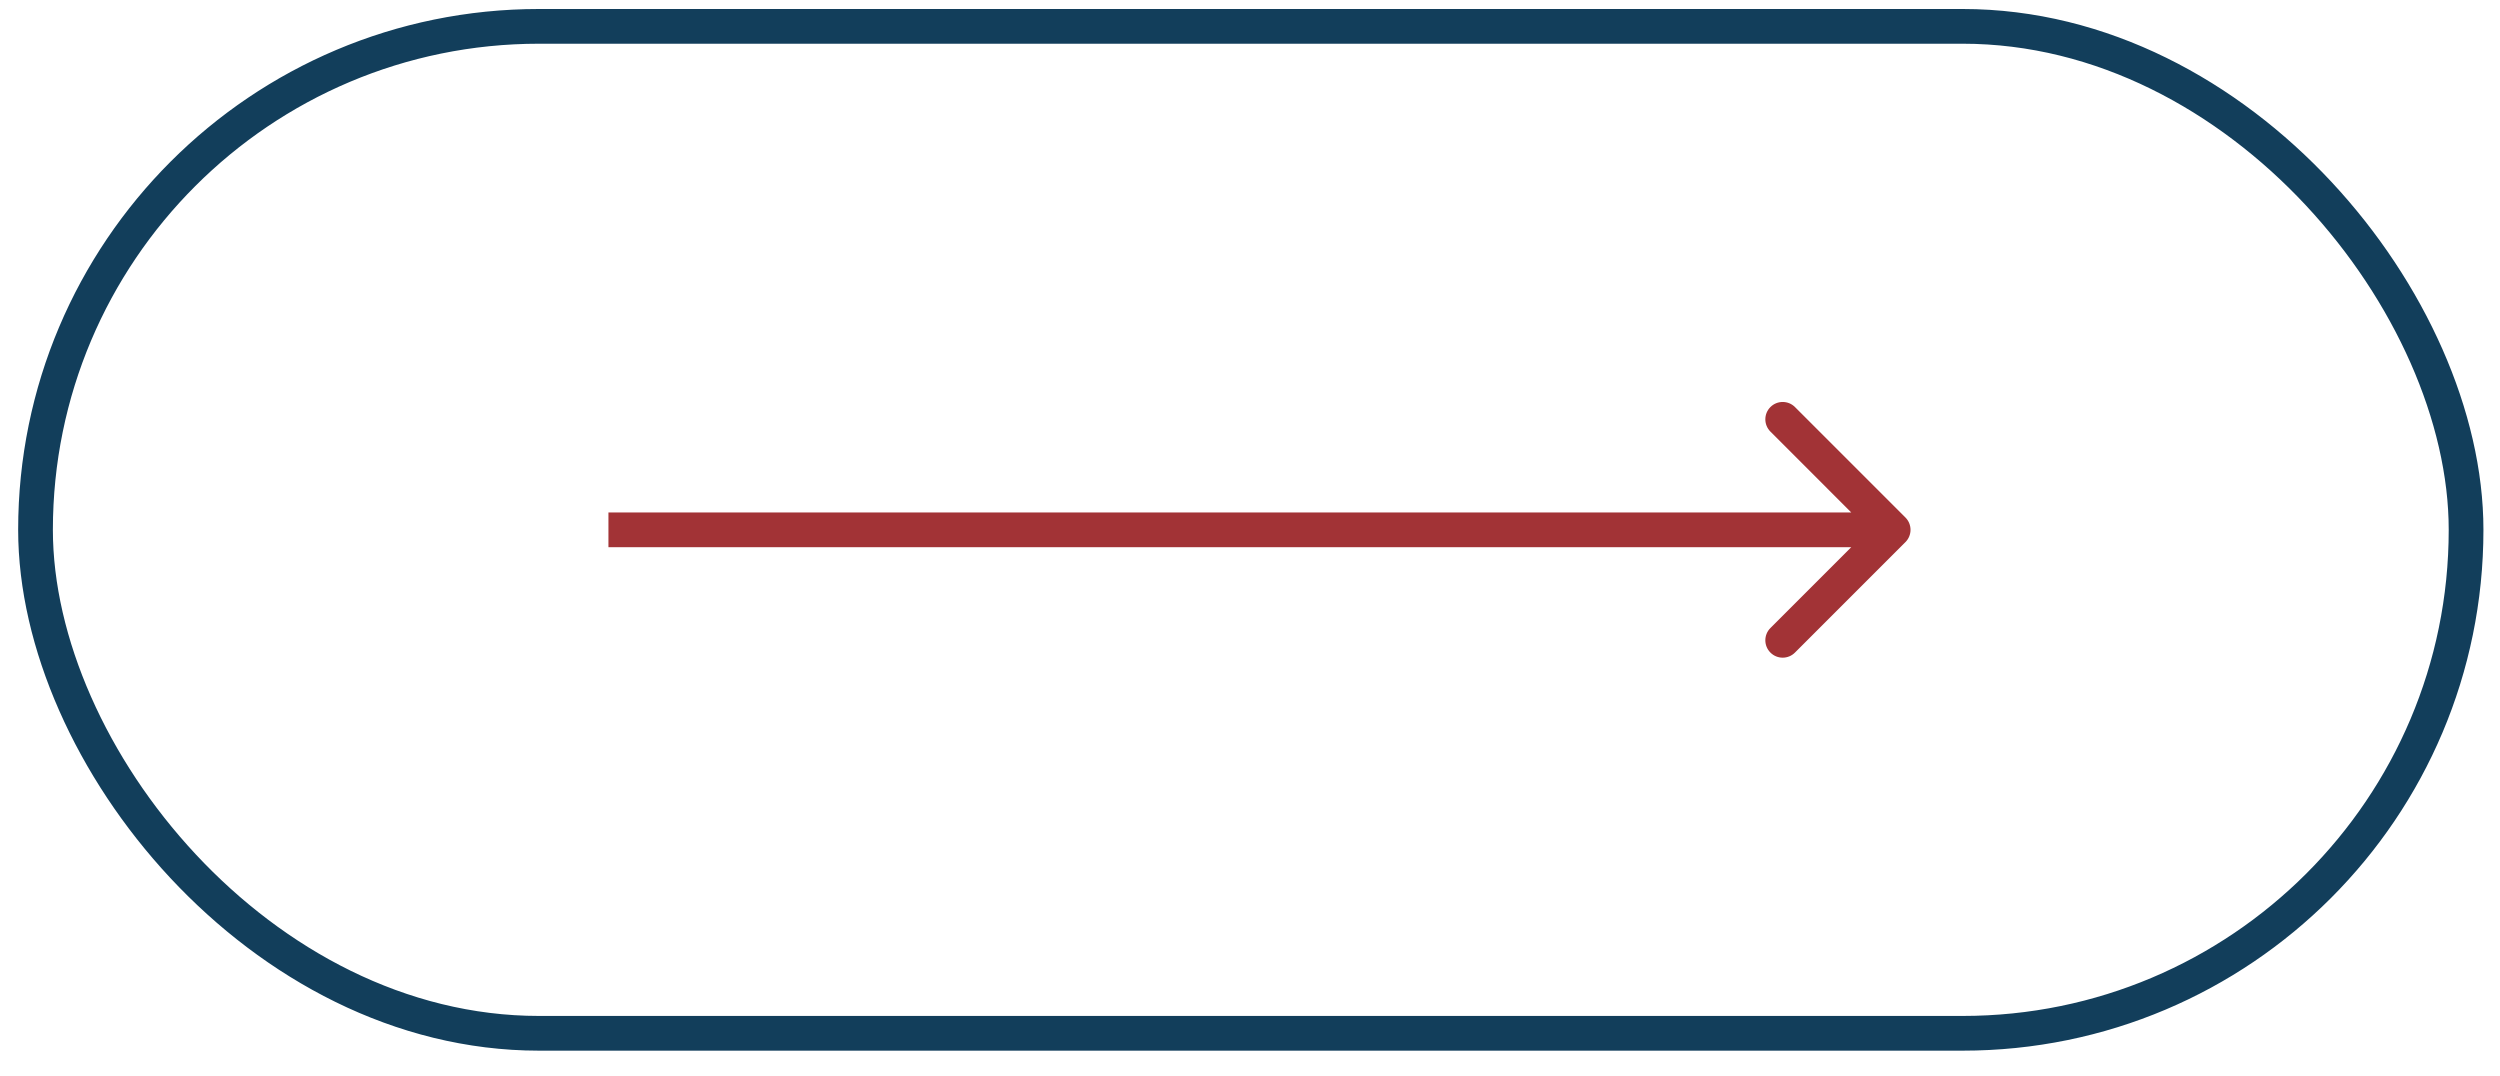
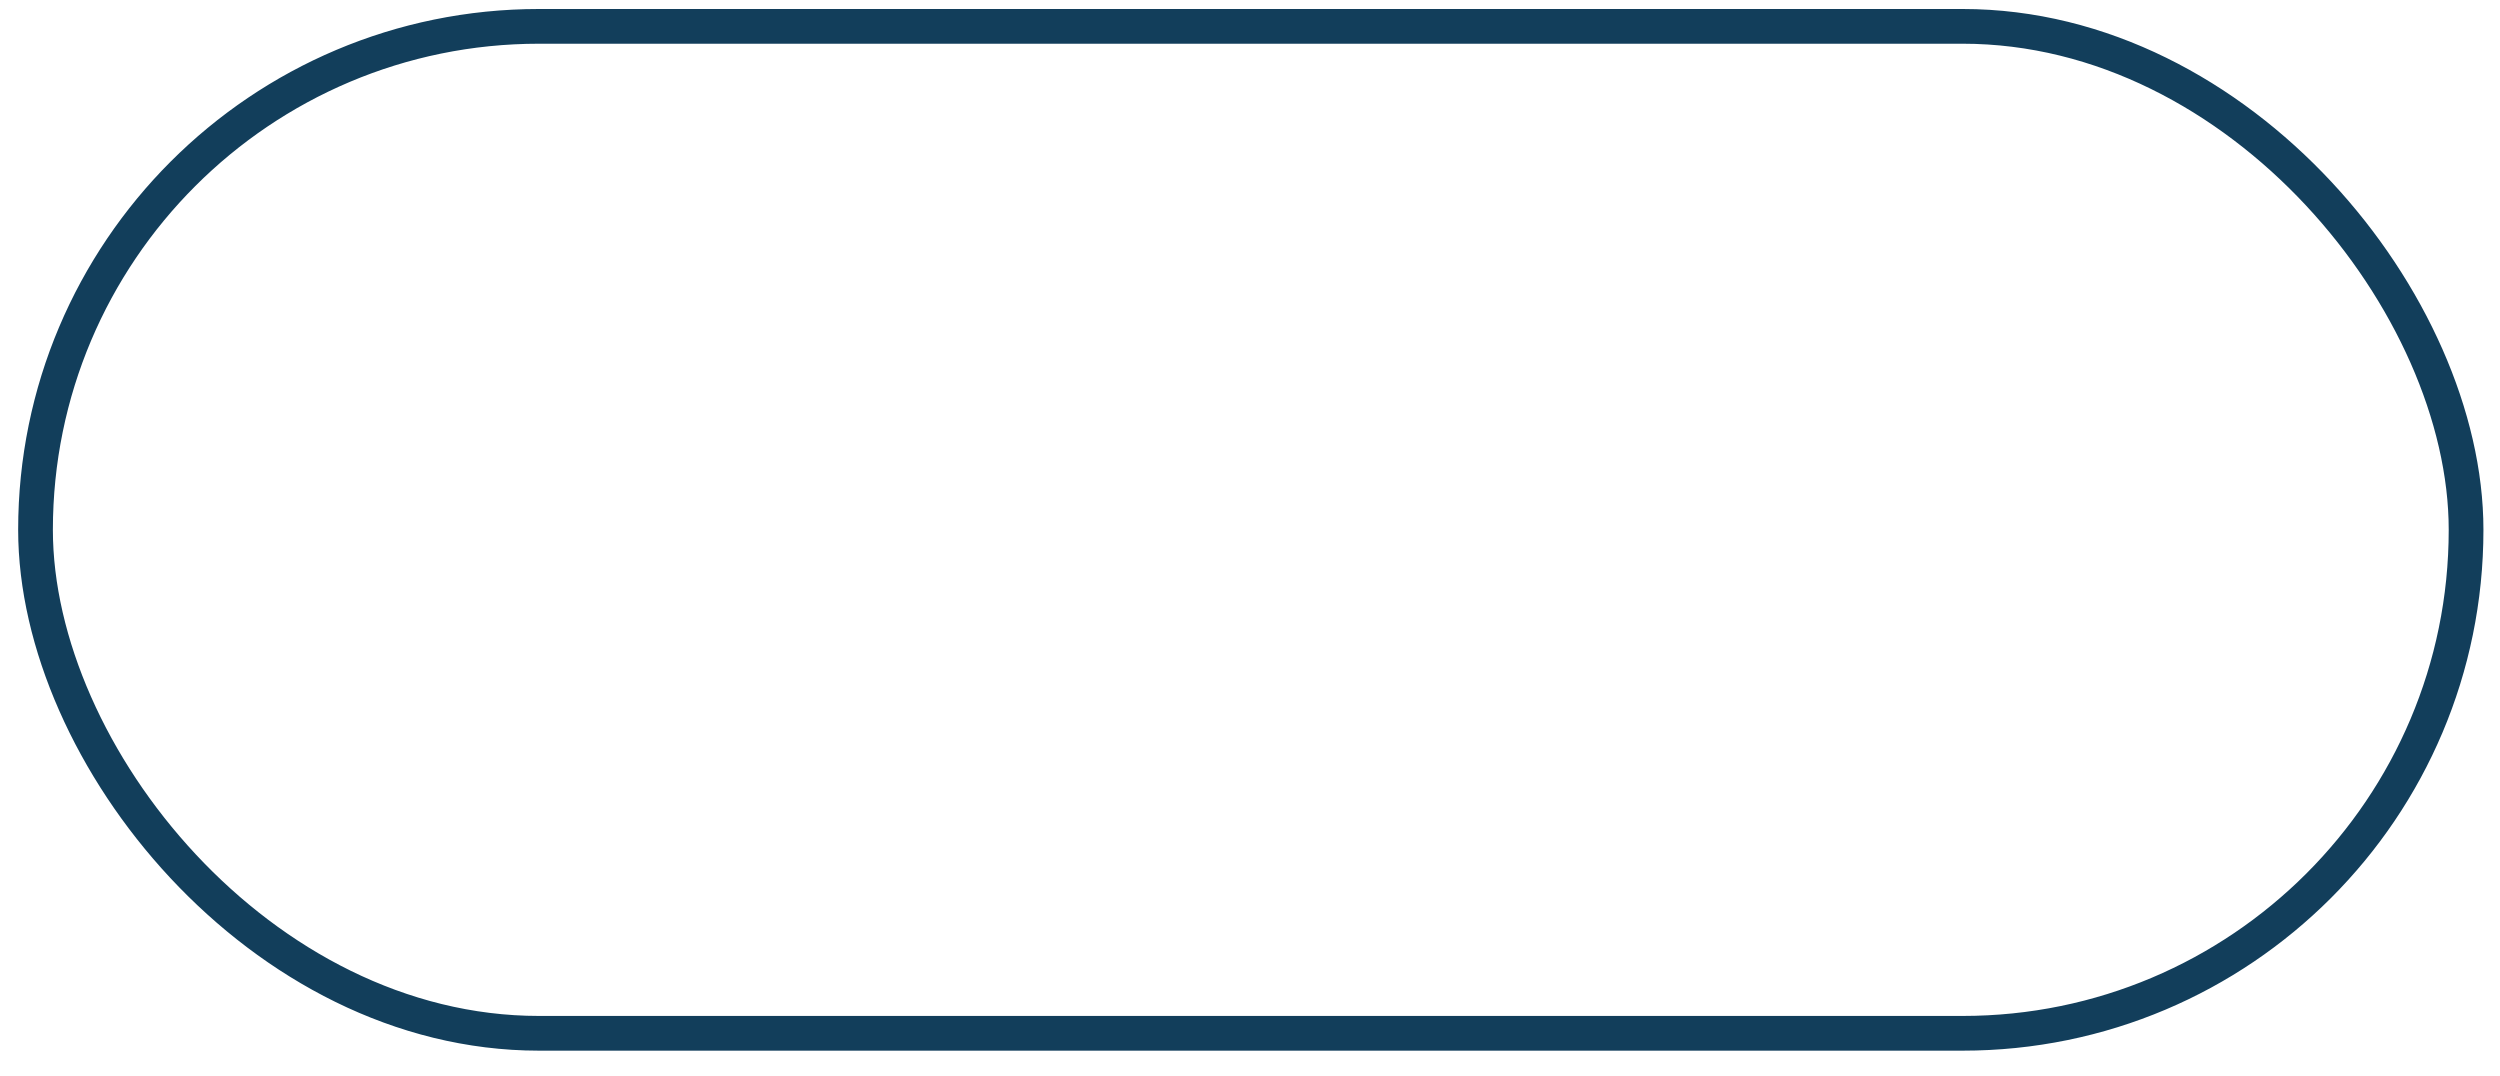
<svg xmlns="http://www.w3.org/2000/svg" width="72" height="31" viewBox="0 0 72 31" fill="none">
  <rect x="1.023" y="0.759" width="70" height="29" rx="14.5" stroke="#123E5B" />
-   <path d="M54.877 15.612C55.072 15.417 55.072 15.101 54.877 14.905L51.695 11.723C51.5 11.528 51.183 11.528 50.988 11.723C50.793 11.918 50.793 12.235 50.988 12.43L53.816 15.259L50.988 18.087C50.793 18.282 50.793 18.599 50.988 18.794C51.183 18.99 51.5 18.99 51.695 18.794L54.877 15.612ZM17.523 15.759L54.523 15.759L54.523 14.759L17.523 14.759L17.523 15.759Z" fill="#A23336" />
</svg>